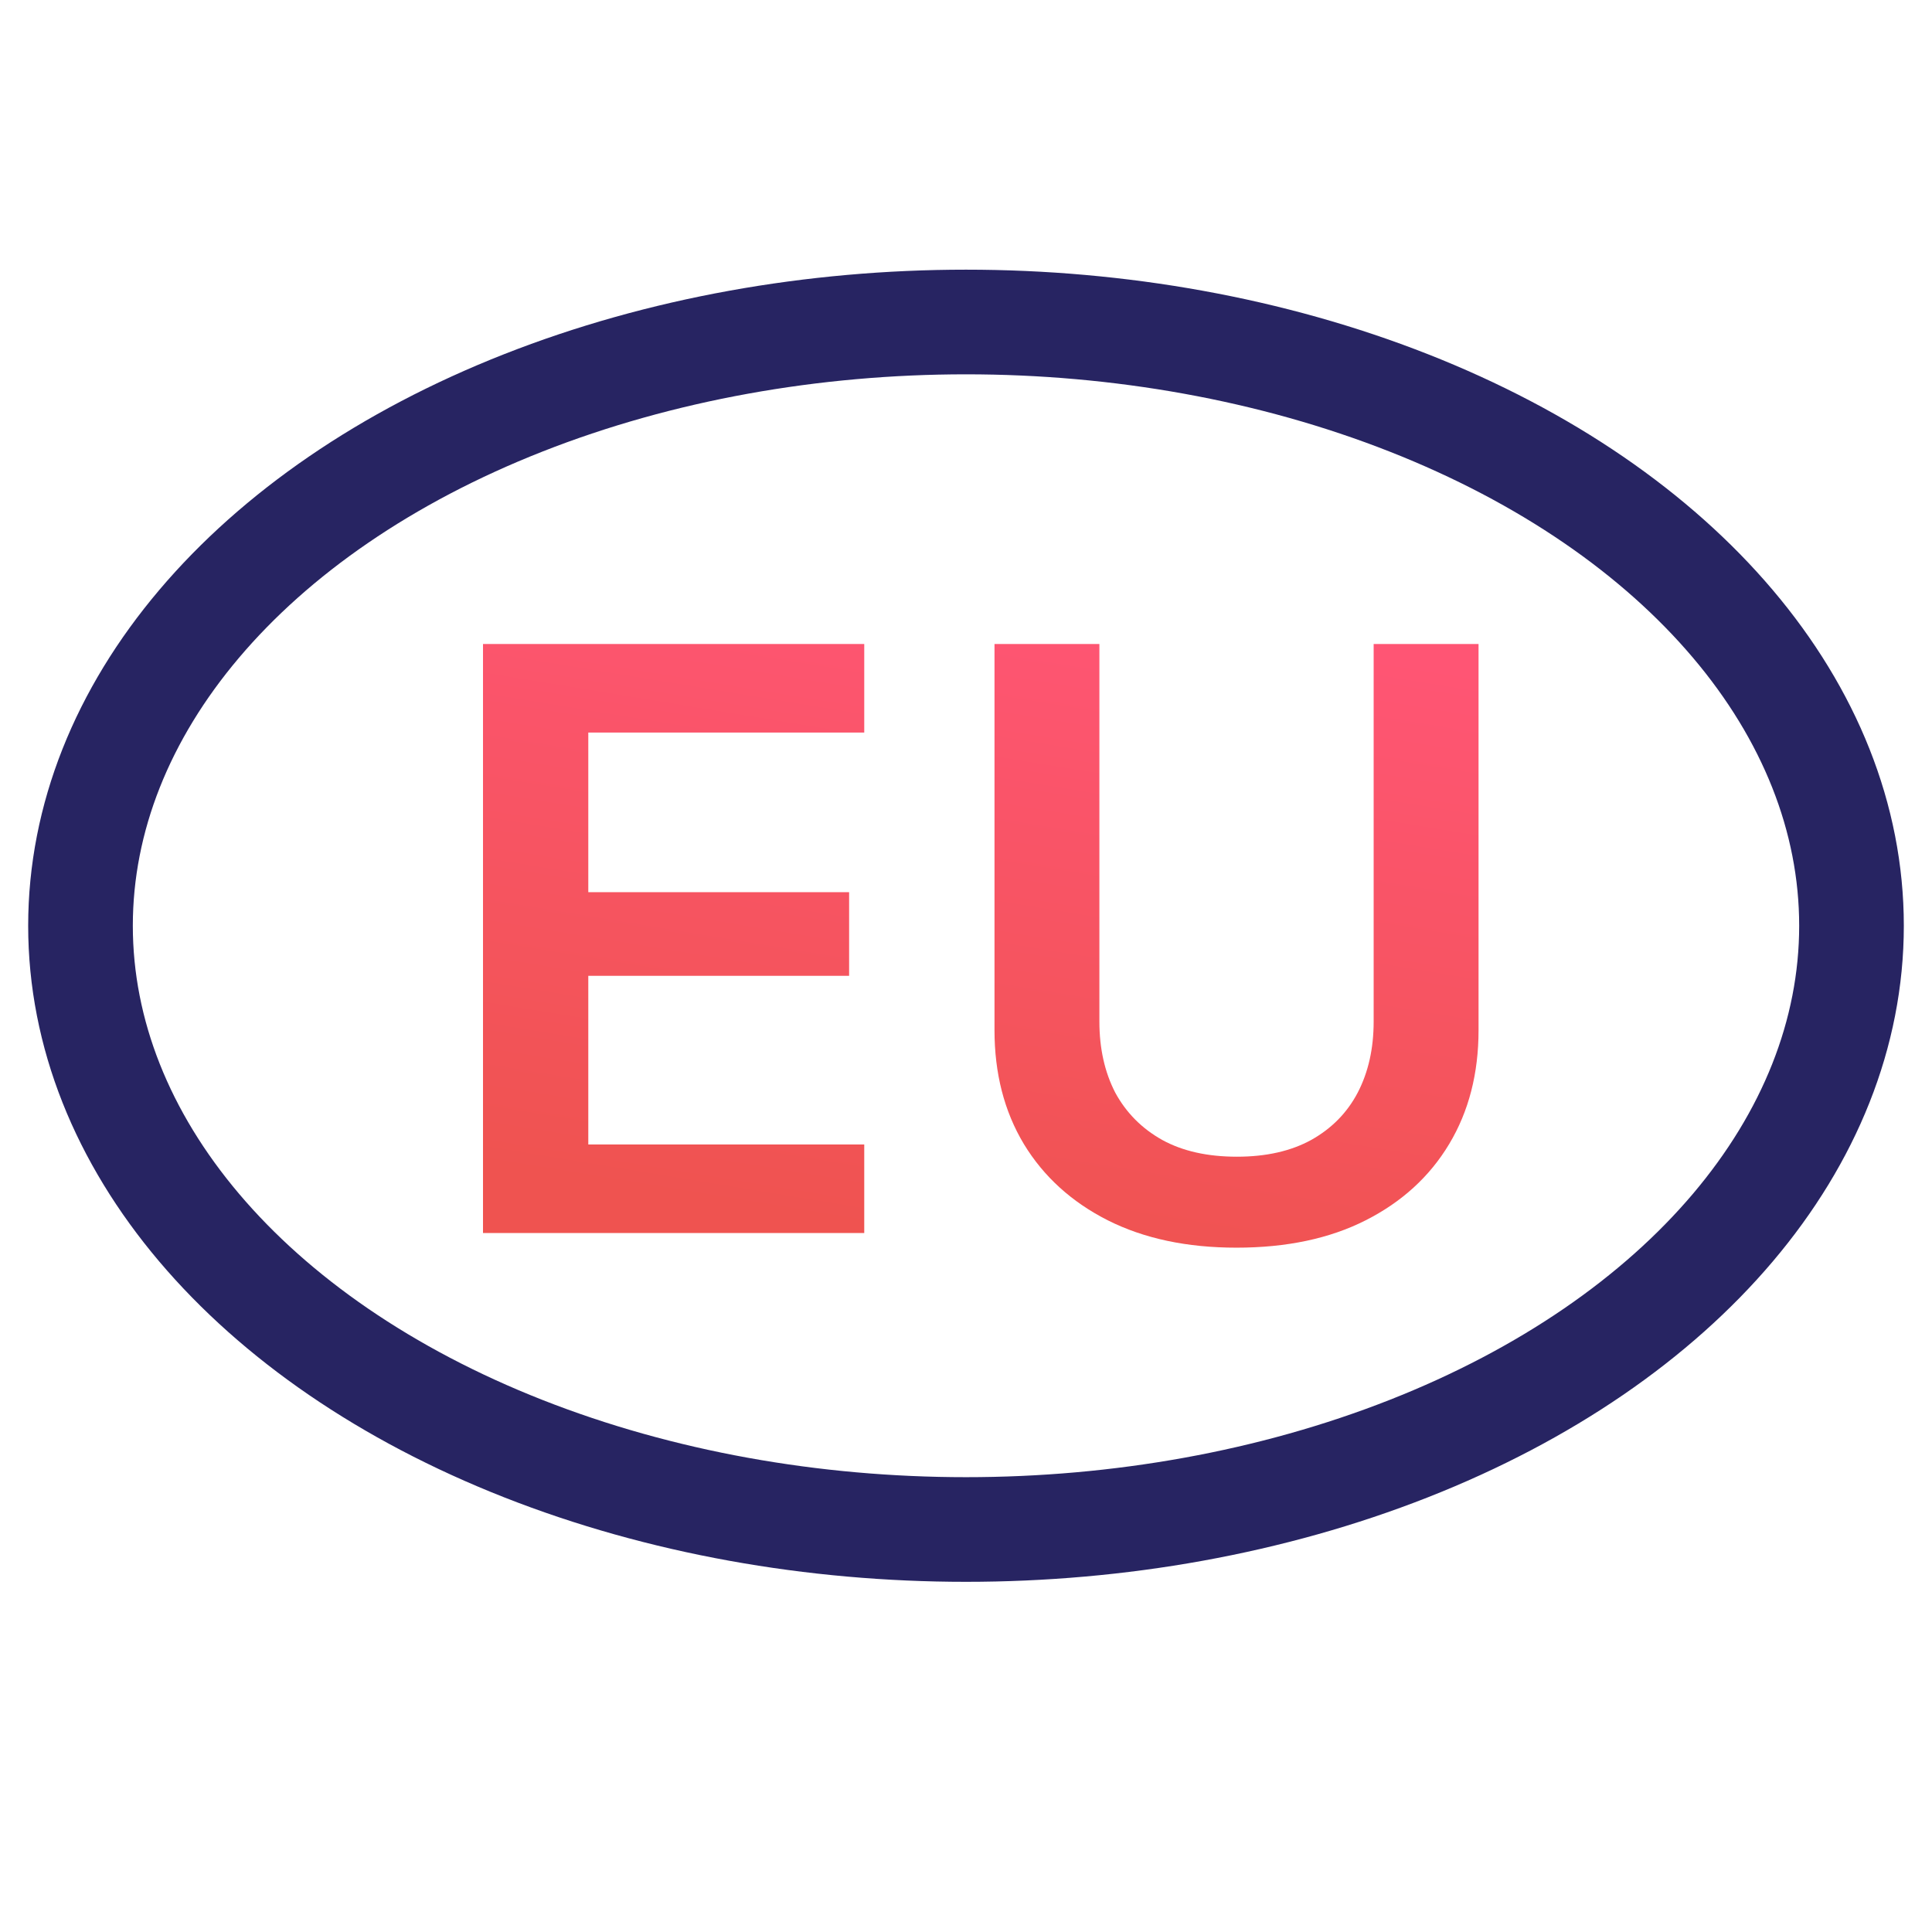
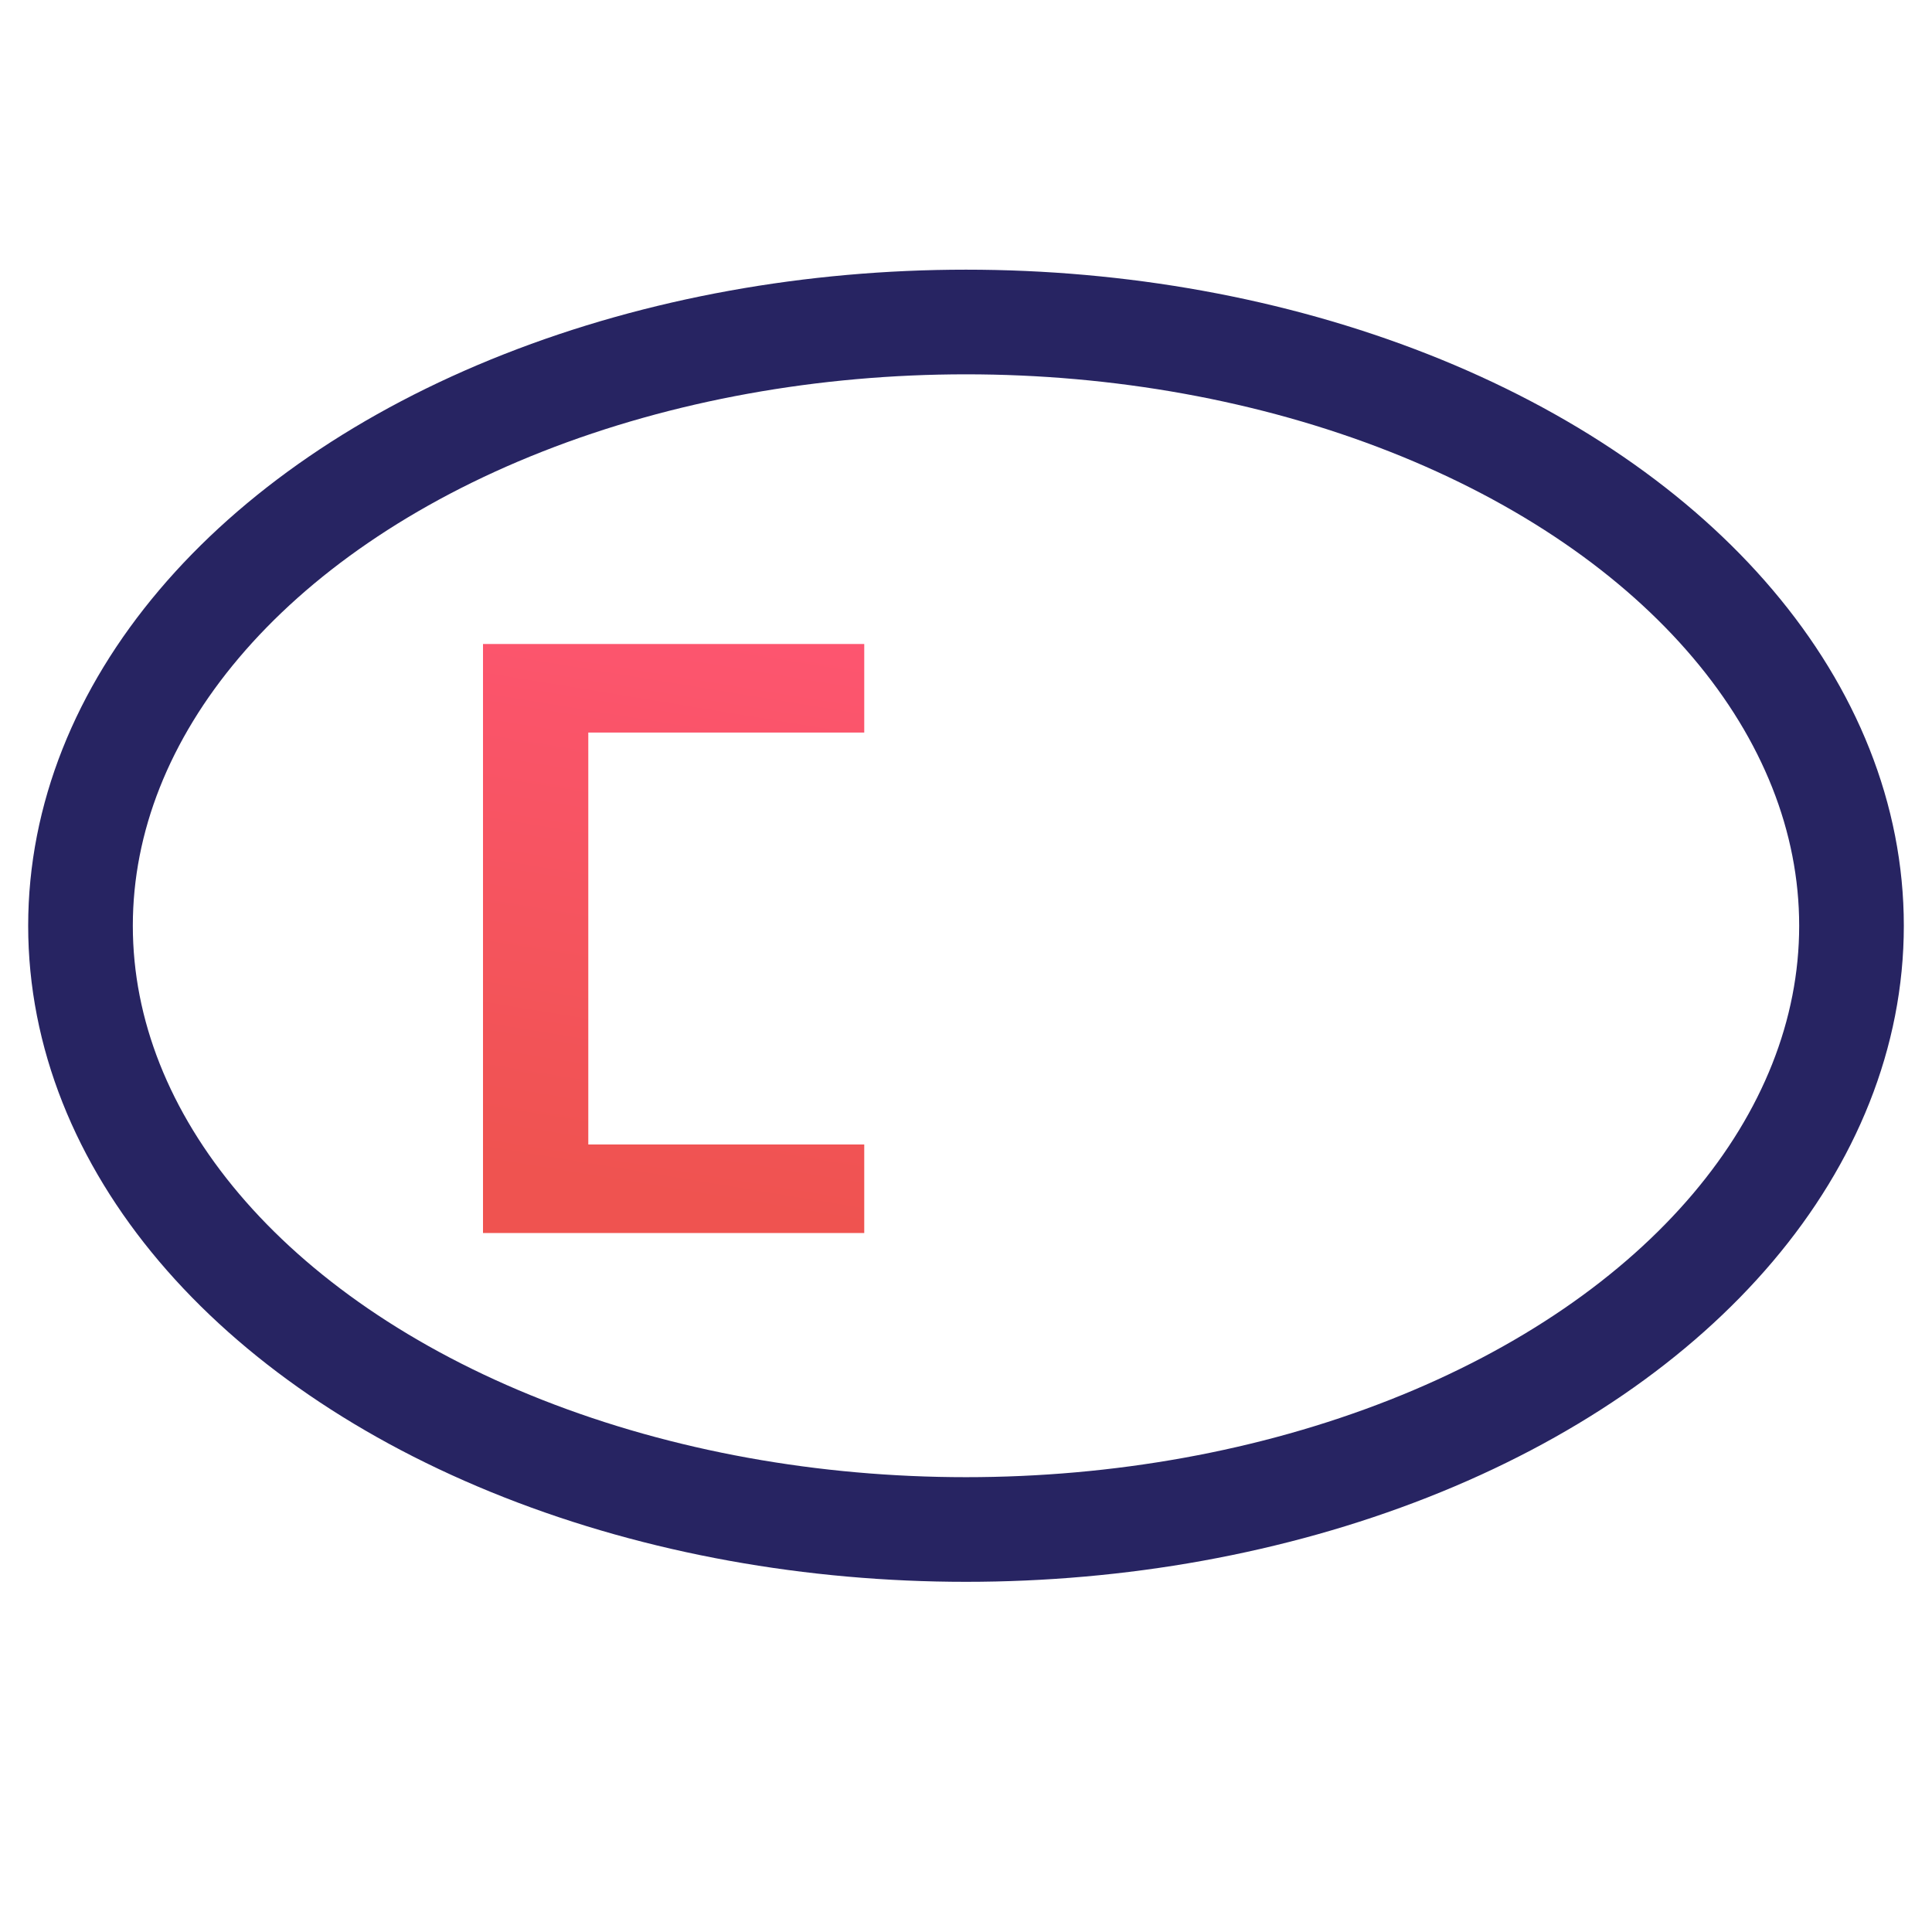
<svg xmlns="http://www.w3.org/2000/svg" width="24" height="24" viewBox="0 0 24 24" fill="none">
  <ellipse cx="12" cy="11.5" rx="11" ry="7.5" stroke="#272462" stroke-width="1.3" />
-   <path d="M6 15.317V8H10.736V9.1H7.308V11.083H10.548V12.122H7.308V14.217H10.736V15.317H6Z" fill="url(#paint0_linear_602_1590)" />
-   <path d="M15.36 15.499C14.745 15.499 14.213 15.386 13.763 15.16C13.314 14.933 12.965 14.617 12.719 14.212C12.475 13.806 12.354 13.334 12.354 12.797V8H13.657V12.69C13.657 13.025 13.723 13.319 13.854 13.573C13.99 13.823 14.184 14.019 14.438 14.161C14.691 14.3 15 14.369 15.366 14.369C15.727 14.369 16.035 14.3 16.288 14.161C16.542 14.019 16.735 13.823 16.866 13.573C16.998 13.319 17.064 13.025 17.064 12.69V8H18.367V12.797C18.367 13.334 18.246 13.806 18.002 14.212C17.759 14.617 17.412 14.933 16.963 15.16C16.517 15.386 15.982 15.499 15.36 15.499Z" fill="url(#paint1_linear_602_1590)" />
+   <path d="M6 15.317V8H10.736V9.1H7.308V11.083V12.122H7.308V14.217H10.736V15.317H6Z" fill="url(#paint0_linear_602_1590)" />
  <defs>
    <linearGradient id="paint0_linear_602_1590" x1="16.322" y1="8" x2="15.017" y2="15.964" gradientUnits="userSpaceOnUse">
      <stop stop-color="#FF5574" />
      <stop offset="1" stop-color="#EF5350" />
    </linearGradient>
    <linearGradient id="paint1_linear_602_1590" x1="16.322" y1="8" x2="15.017" y2="15.964" gradientUnits="userSpaceOnUse">
      <stop stop-color="#FF5574" />
      <stop offset="1" stop-color="#EF5350" />
    </linearGradient>
  </defs>
</svg>